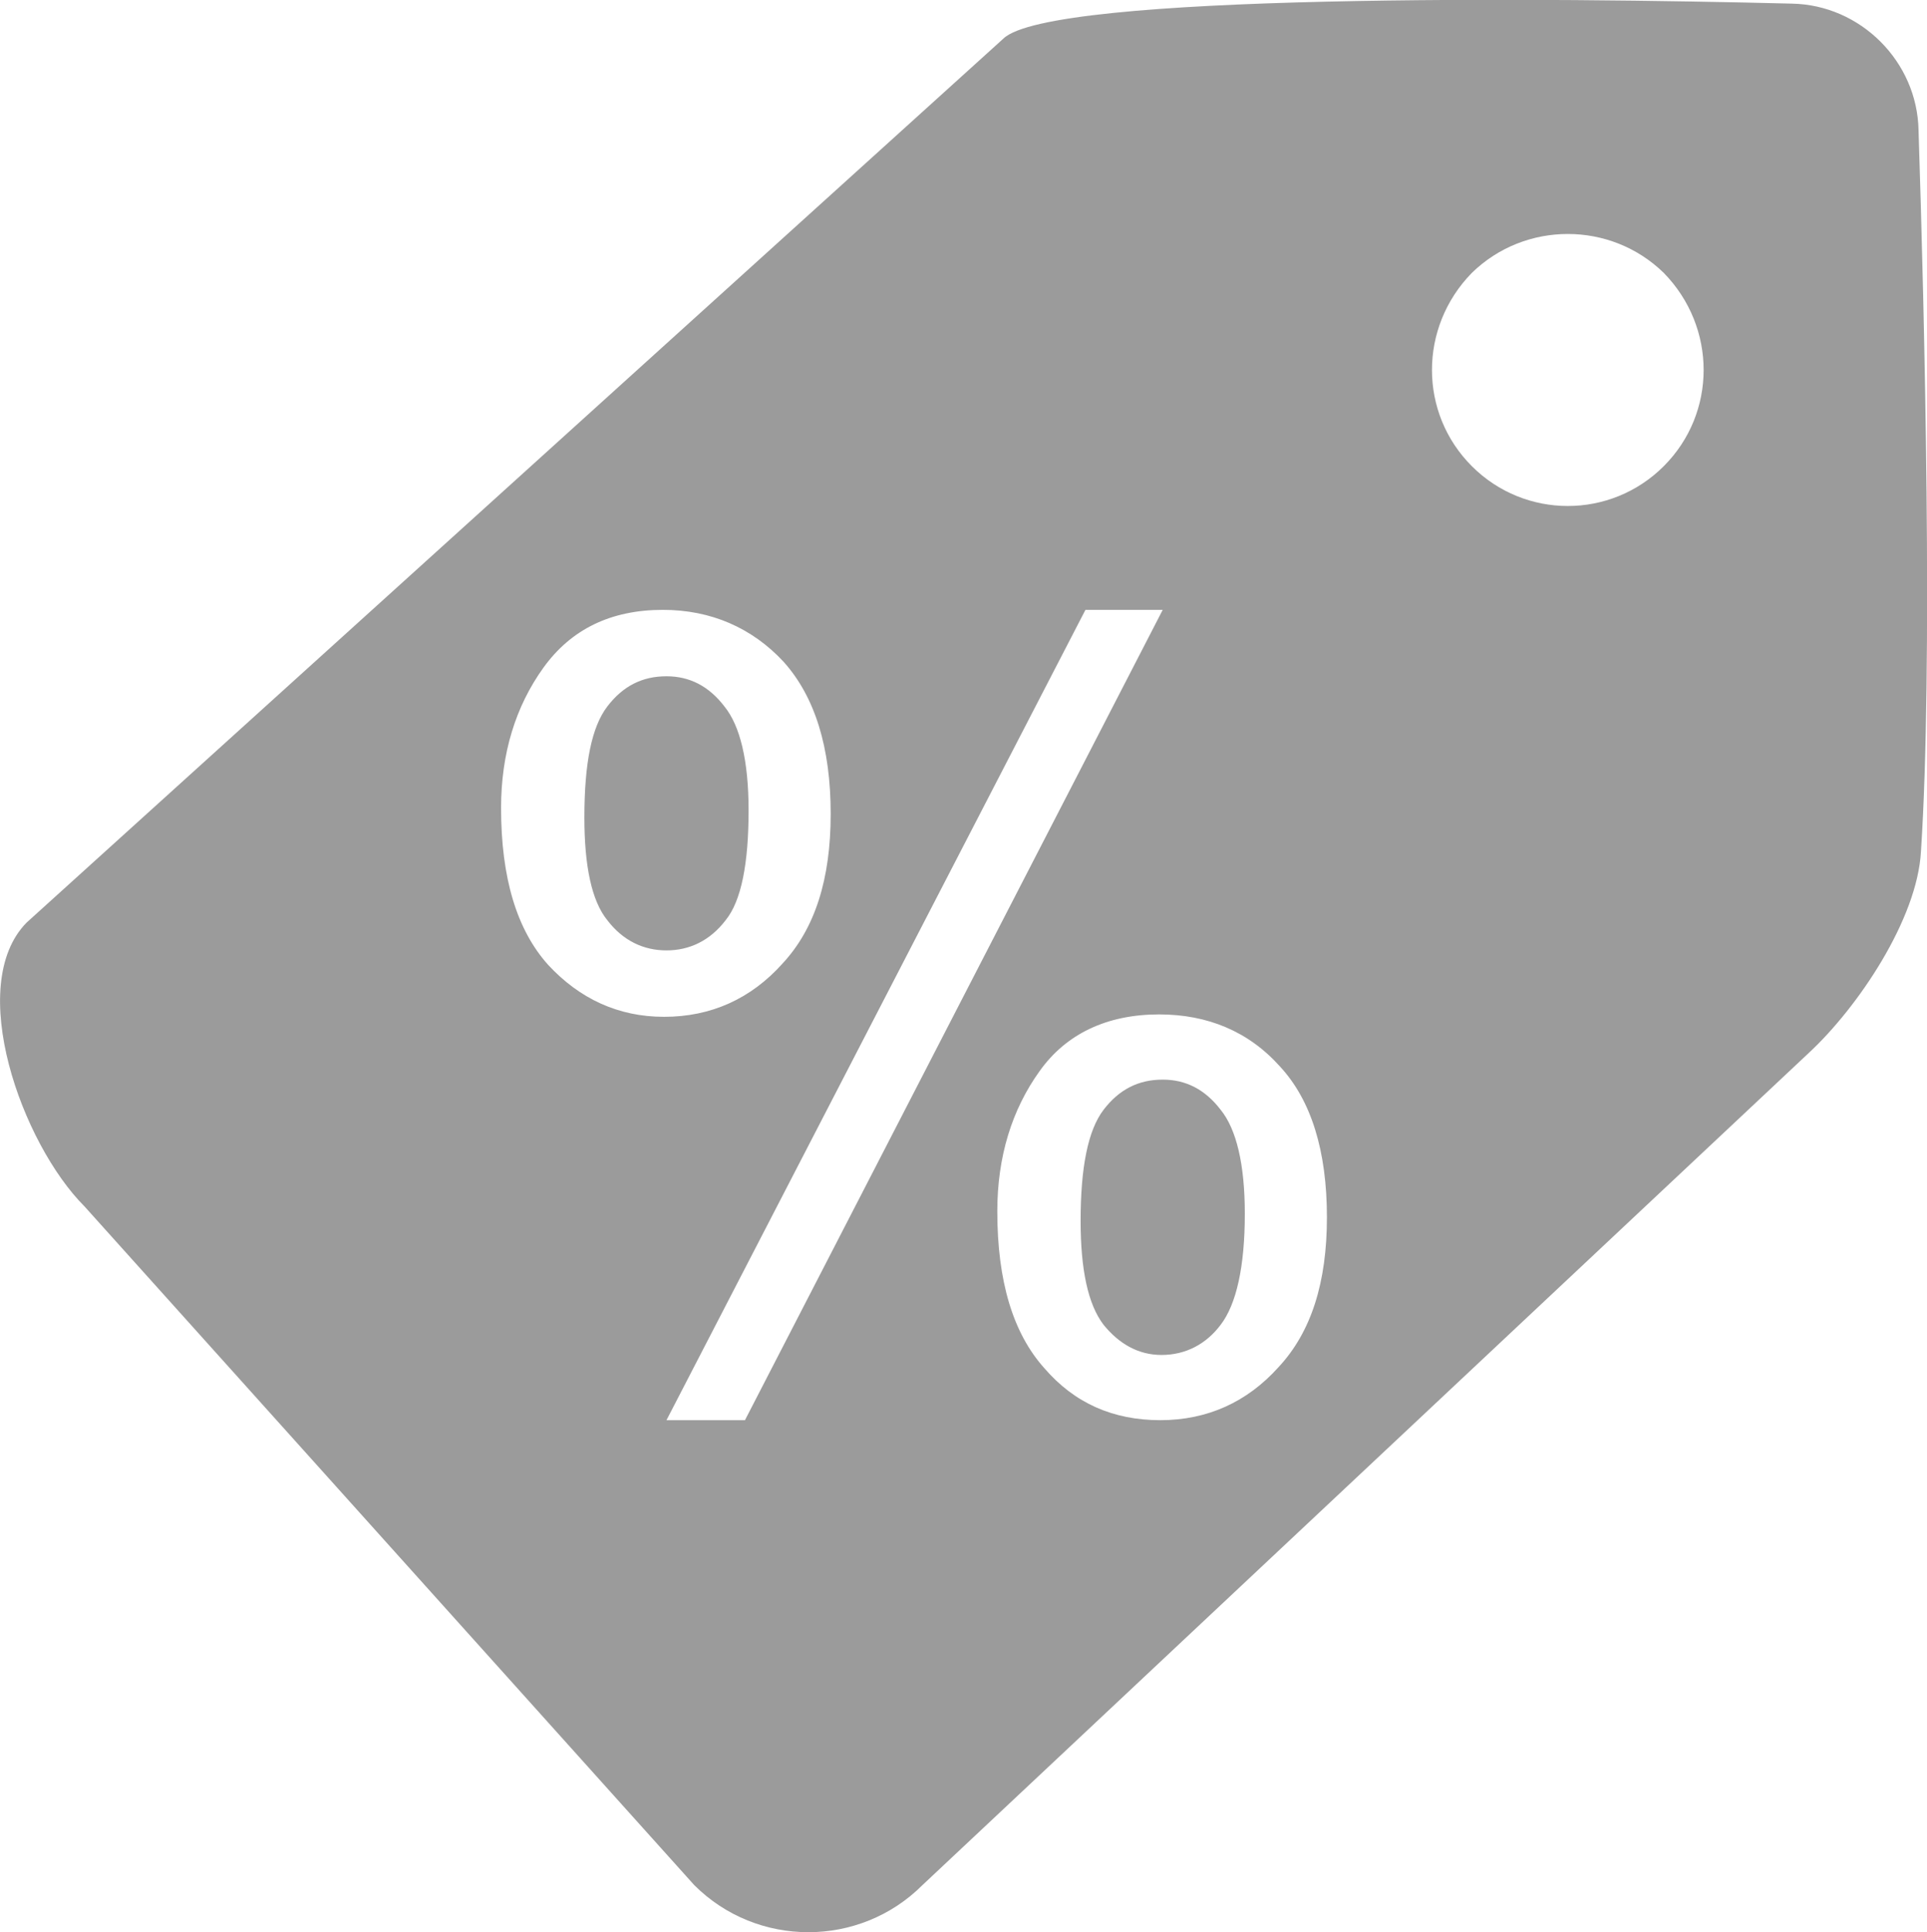
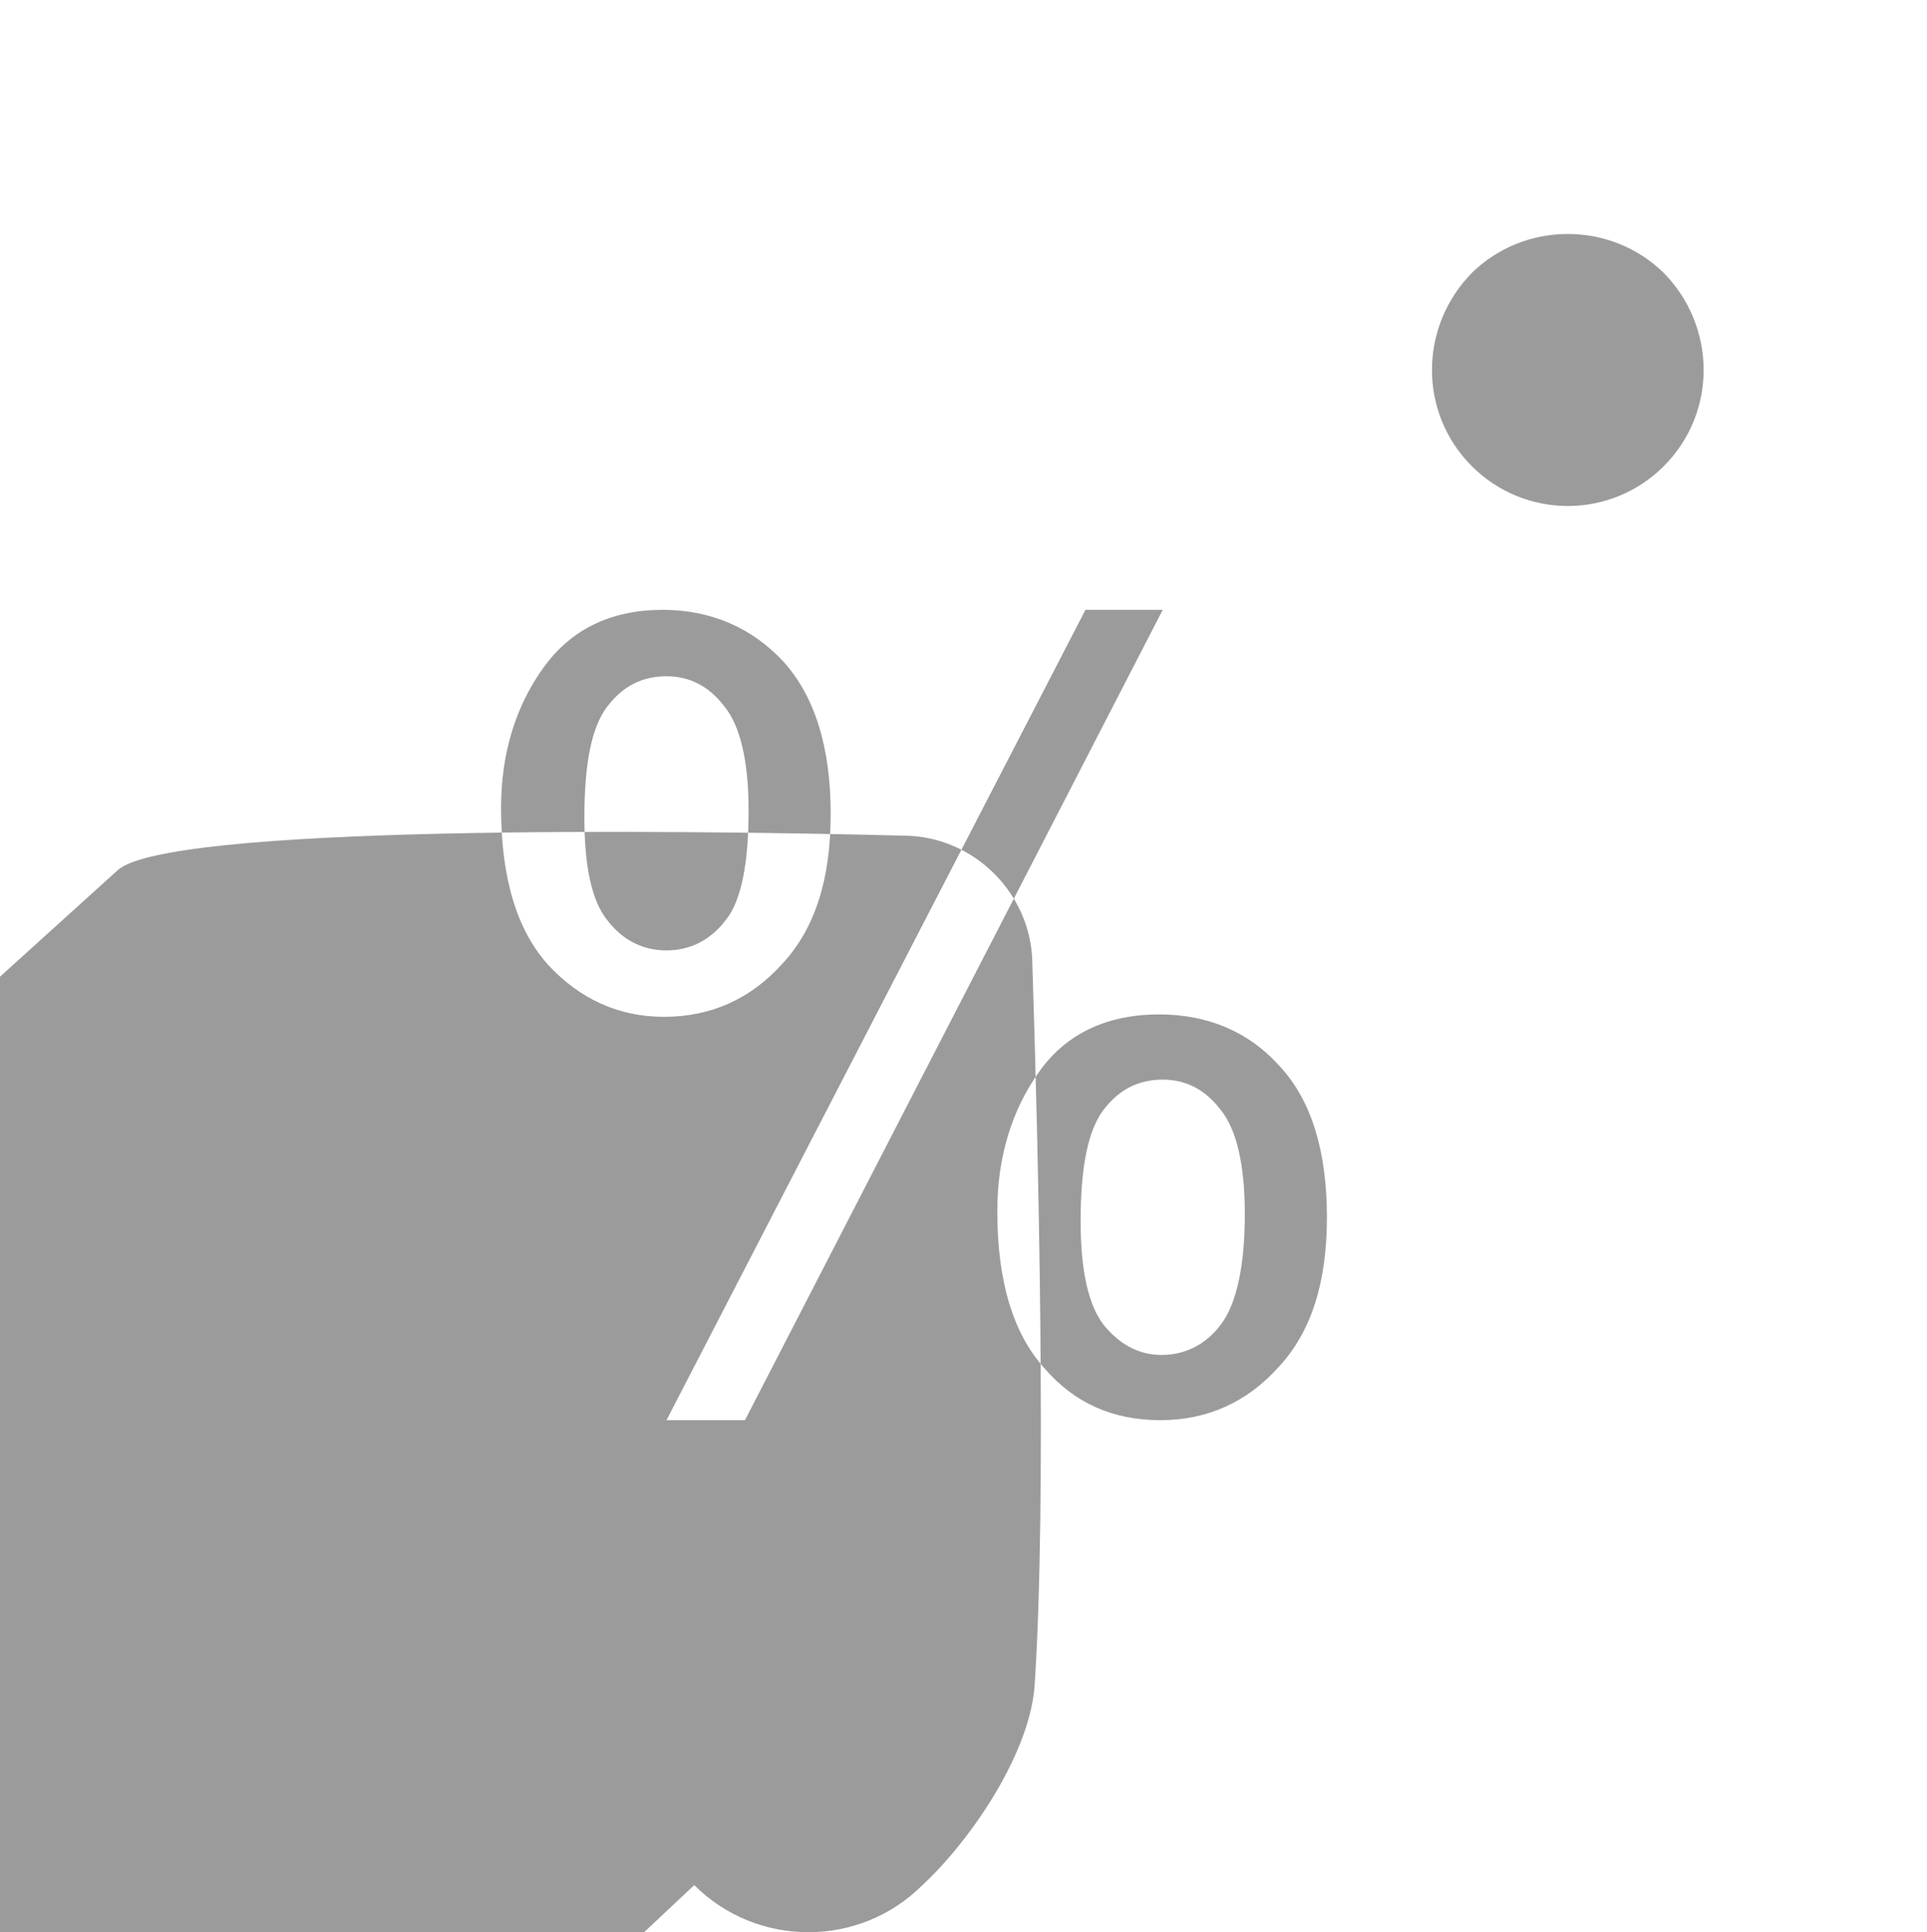
<svg xmlns="http://www.w3.org/2000/svg" xml:space="preserve" width="1596px" height="1600px" version="1.1" style="shape-rendering:geometricPrecision; text-rendering:geometricPrecision; image-rendering:optimizeQuality; fill-rule:evenodd; clip-rule:evenodd" viewBox="0 0 1596 1600">
  <defs>
    <style type="text/css">
   
    .fil0 {fill:#9B9B9B}
   
  </style>
  </defs>
  <g id="Слой_x0020_1">
-     <path class="fil0" d="M575 1561c52,52 137,52 189,0l734 -689c41,-38 90,-111 93,-167 10,-152 3,-443 -2,-597 -1,-57 -48,-104 -105,-105 -197,-5 -614,-9 -653,29l-809 732c-51,52 -4,183 48,235l505 562zm-160 -892c0,-45 12,-84 35,-116 23,-32 56,-48 99,-48 40,0 74,15 100,43 26,29 39,71 39,126 0,54 -13,95 -40,124 -26,29 -59,44 -98,44 -38,0 -70,-15 -96,-43 -26,-29 -39,-72 -39,-130zm137 -109c-20,0 -36,8 -49,25 -13,17 -19,47 -19,92 0,40 6,69 19,85 13,17 30,25 49,25 19,0 36,-8 49,-25 13,-16 19,-47 19,-91 0,-41 -7,-70 -20,-86 -13,-17 -29,-25 -48,-25zm0 616l347 -671 64 0 -346 671 -65 0zm274 -173c0,-45 12,-84 35,-116 22,-31 56,-47 99,-47 40,0 74,14 100,43 26,28 39,70 39,125 0,54 -13,95 -40,124 -26,29 -59,44 -98,44 -39,0 -71,-14 -96,-43 -26,-29 -39,-72 -39,-130zm137 -109c-20,0 -36,8 -49,25 -13,17 -19,48 -19,92 0,40 6,69 19,86 13,16 29,25 48,25 20,0 37,-9 49,-25 13,-17 20,-48 20,-92 0,-41 -7,-70 -20,-86 -13,-17 -29,-25 -48,-25zm256 -668c44,-43 115,-43 159,0 44,45 44,116 0,160 -44,44 -115,44 -159,0 -44,-44 -44,-115 0,-160z" />
+     <path class="fil0" d="M575 1561c52,52 137,52 189,0c41,-38 90,-111 93,-167 10,-152 3,-443 -2,-597 -1,-57 -48,-104 -105,-105 -197,-5 -614,-9 -653,29l-809 732c-51,52 -4,183 48,235l505 562zm-160 -892c0,-45 12,-84 35,-116 23,-32 56,-48 99,-48 40,0 74,15 100,43 26,29 39,71 39,126 0,54 -13,95 -40,124 -26,29 -59,44 -98,44 -38,0 -70,-15 -96,-43 -26,-29 -39,-72 -39,-130zm137 -109c-20,0 -36,8 -49,25 -13,17 -19,47 -19,92 0,40 6,69 19,85 13,17 30,25 49,25 19,0 36,-8 49,-25 13,-16 19,-47 19,-91 0,-41 -7,-70 -20,-86 -13,-17 -29,-25 -48,-25zm0 616l347 -671 64 0 -346 671 -65 0zm274 -173c0,-45 12,-84 35,-116 22,-31 56,-47 99,-47 40,0 74,14 100,43 26,28 39,70 39,125 0,54 -13,95 -40,124 -26,29 -59,44 -98,44 -39,0 -71,-14 -96,-43 -26,-29 -39,-72 -39,-130zm137 -109c-20,0 -36,8 -49,25 -13,17 -19,48 -19,92 0,40 6,69 19,86 13,16 29,25 48,25 20,0 37,-9 49,-25 13,-17 20,-48 20,-92 0,-41 -7,-70 -20,-86 -13,-17 -29,-25 -48,-25zm256 -668c44,-43 115,-43 159,0 44,45 44,116 0,160 -44,44 -115,44 -159,0 -44,-44 -44,-115 0,-160z" />
    <g id="_209737976">
  </g>
    <g id="_209736128">
  </g>
    <g id="_209736176">
  </g>
    <g id="_209737064">
  </g>
    <g id="_209736872">
  </g>
    <g id="_209736776">
  </g>
    <g id="_209735312">
  </g>
    <g id="_209735528">
  </g>
    <g id="_209735576">
  </g>
    <g id="_209735864">
  </g>
    <g id="_209737232">
  </g>
    <g id="_209735048">
  </g>
    <g id="_209735024">
  </g>
    <g id="_209737424">
  </g>
    <g id="_209737928">
  </g>
  </g>
</svg>